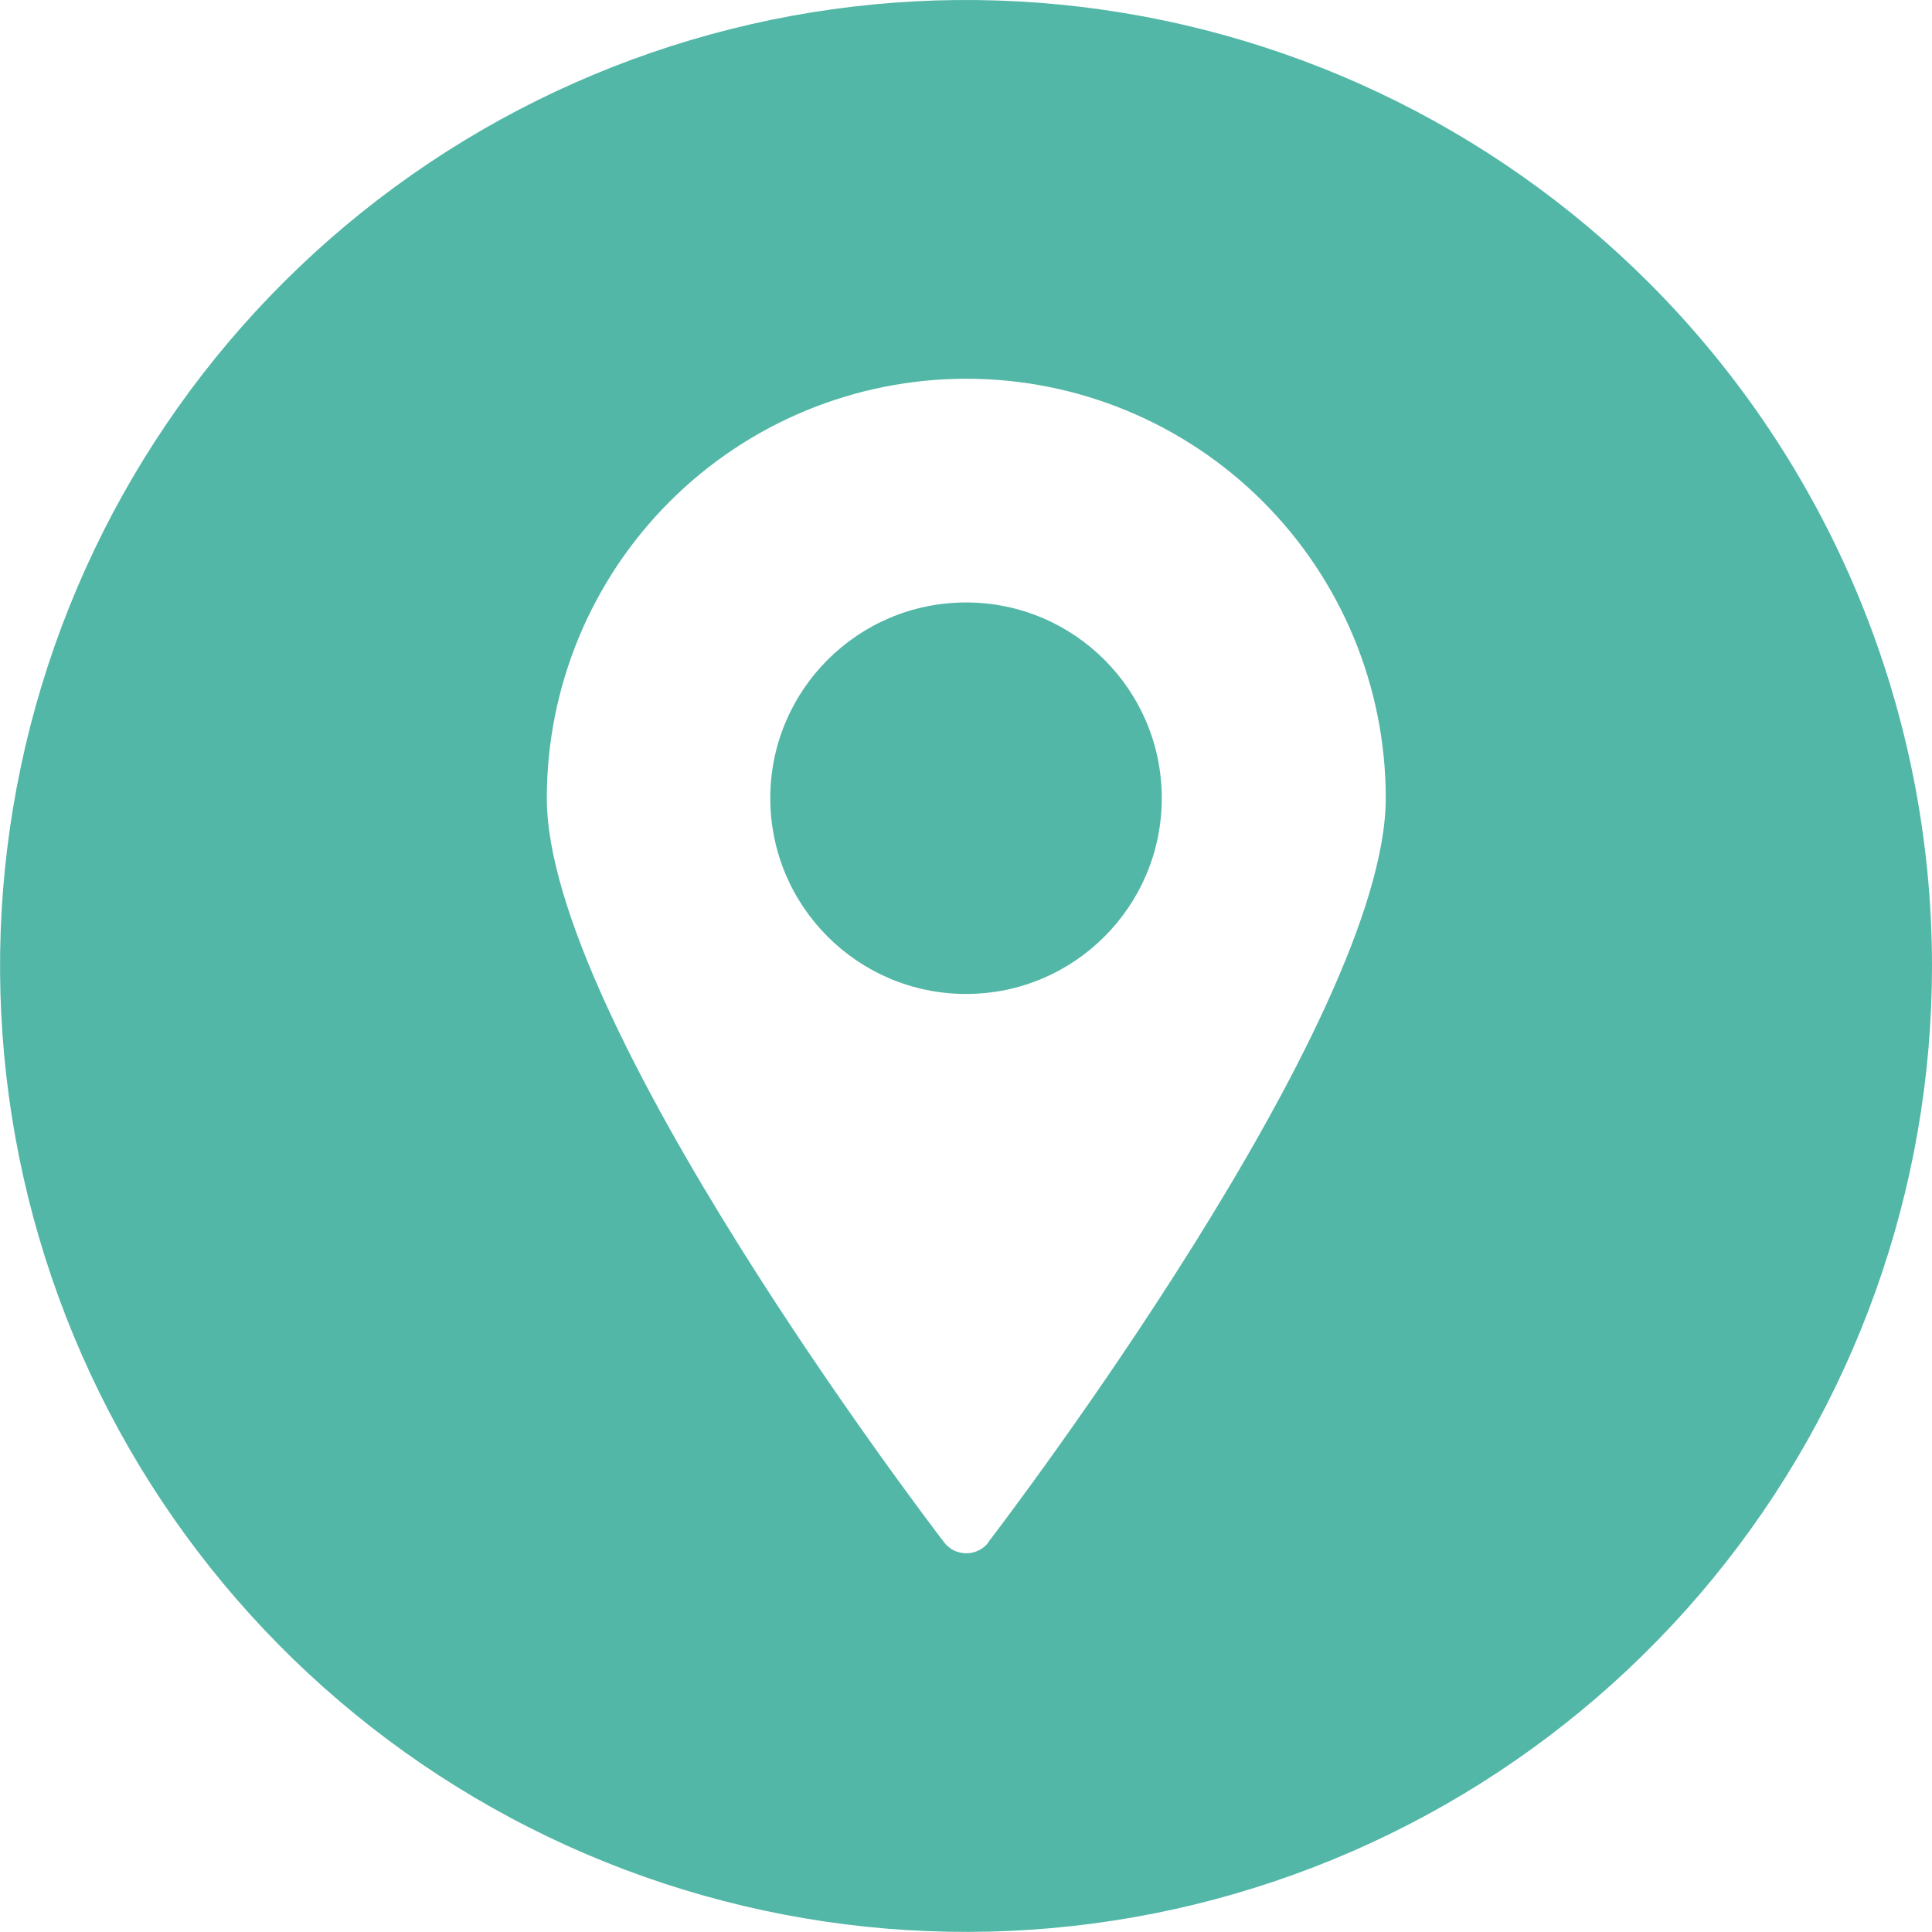
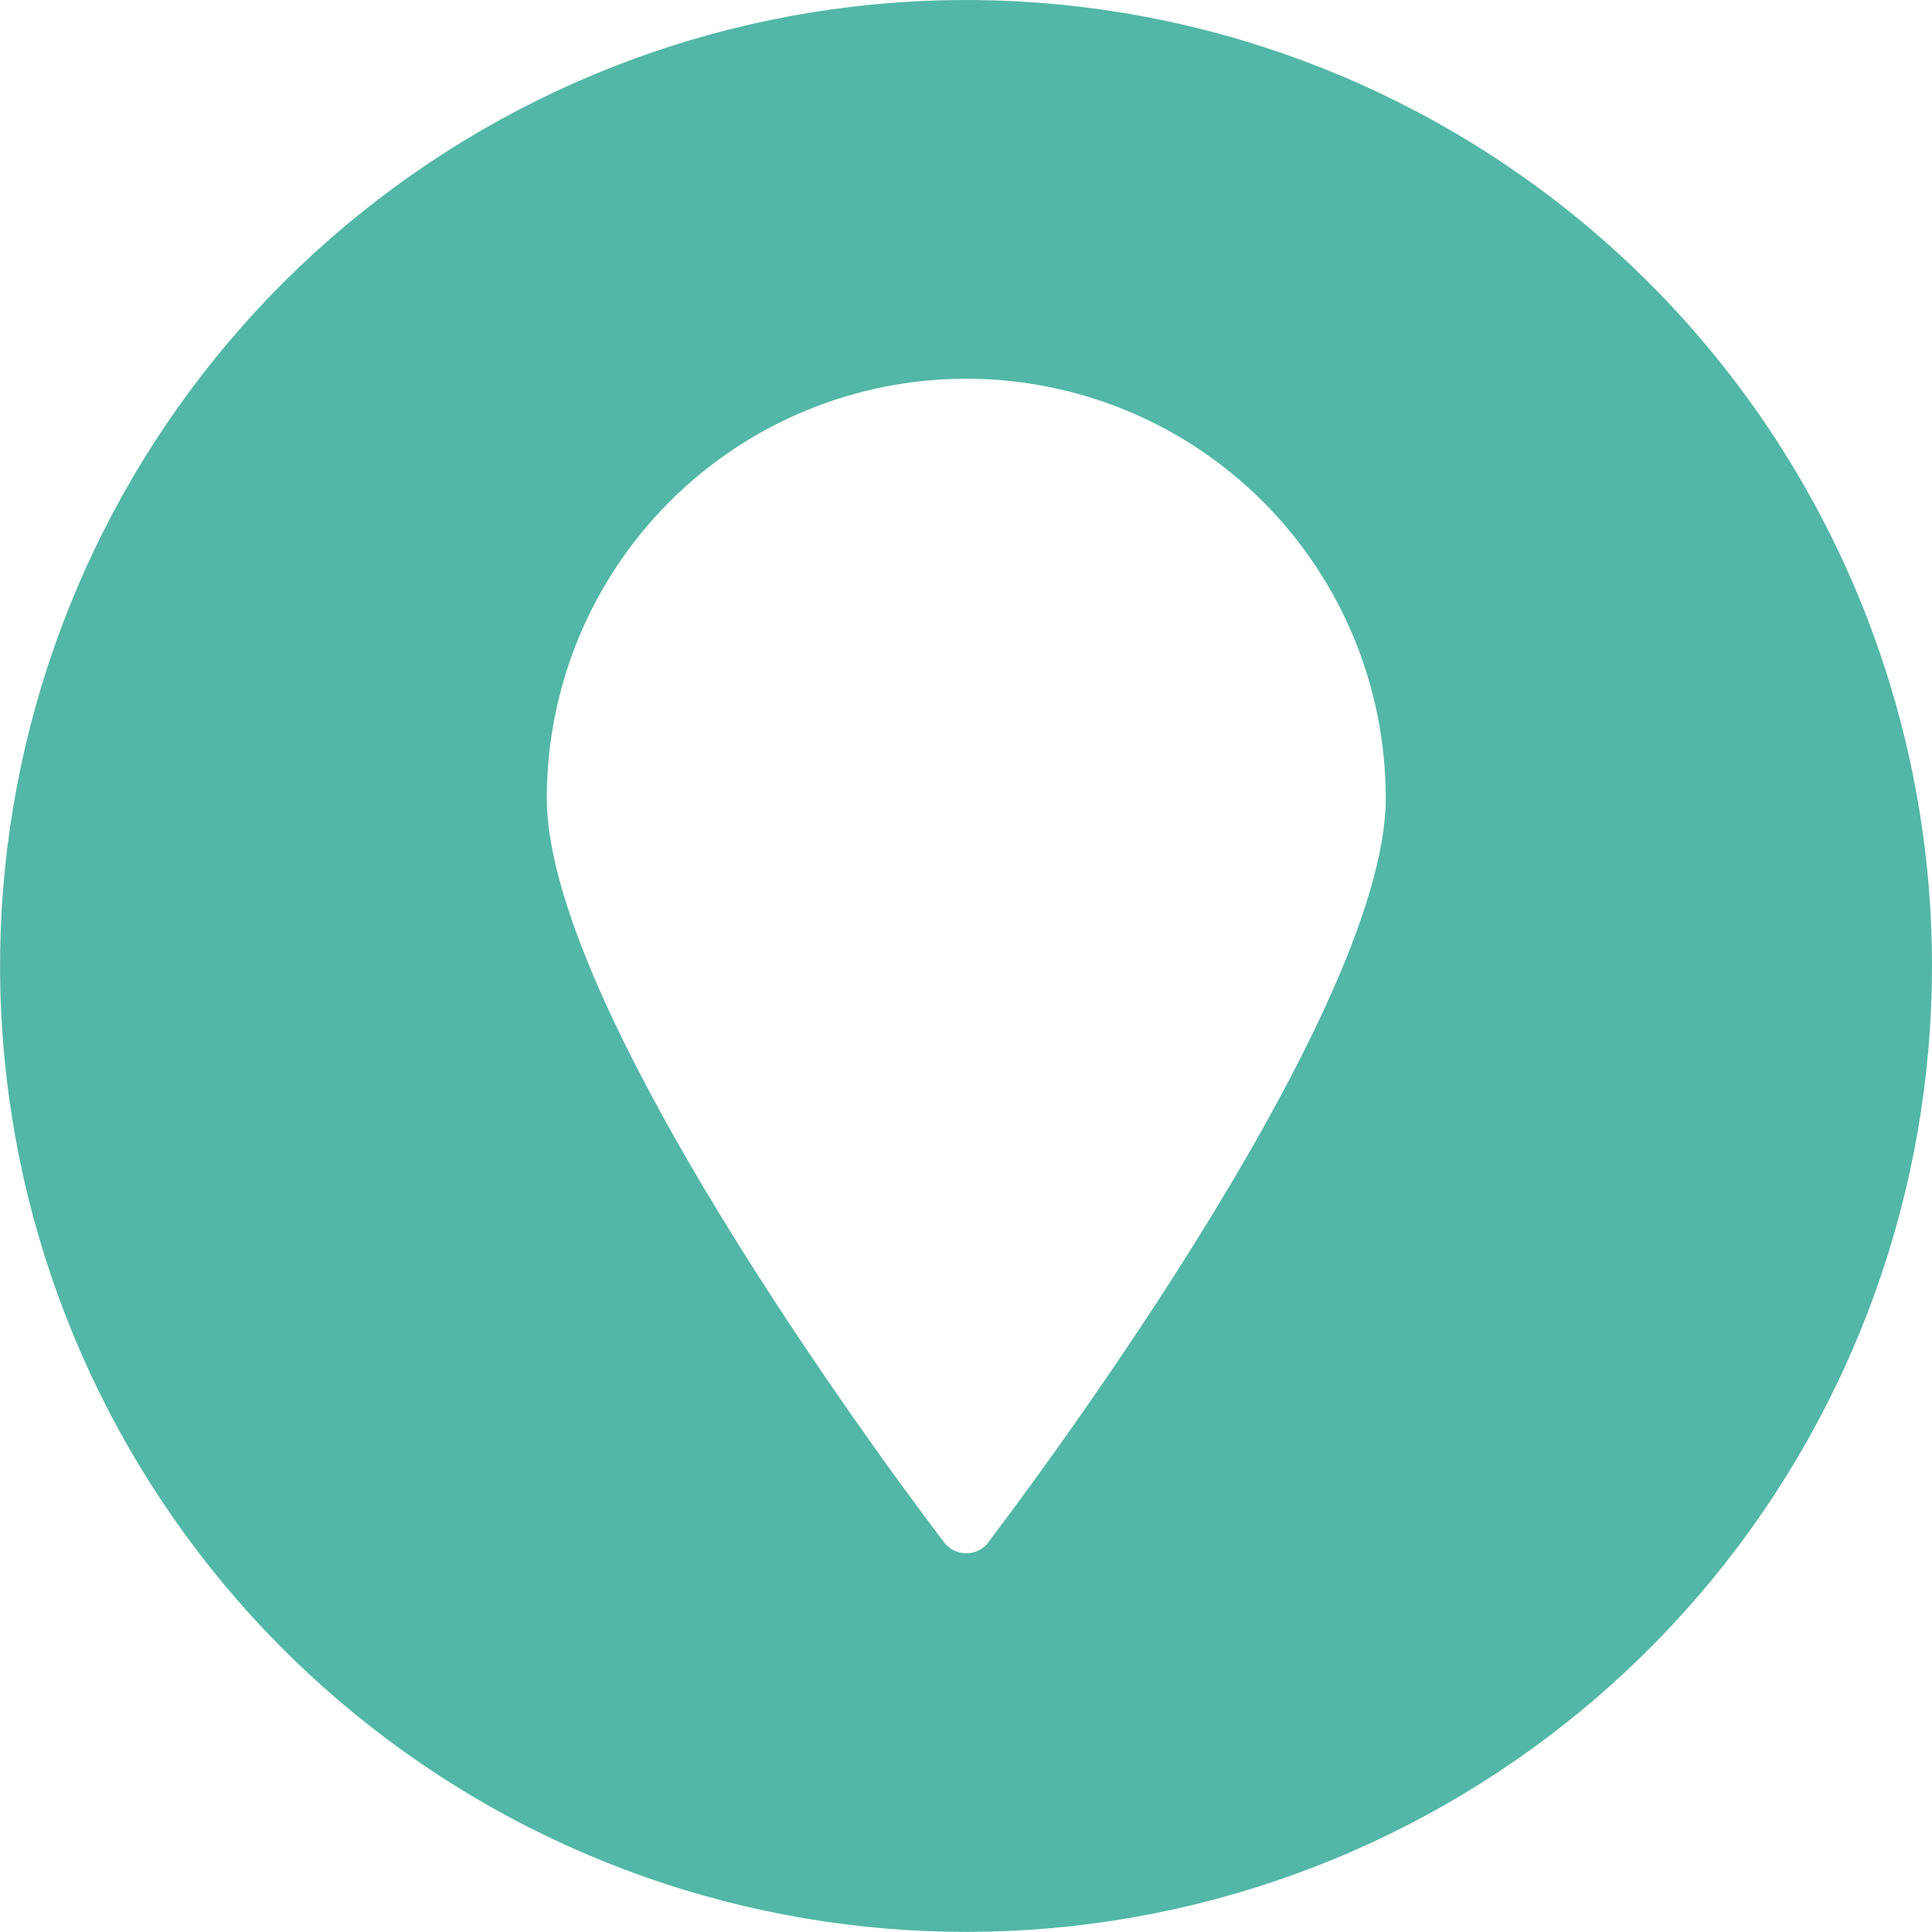
<svg xmlns="http://www.w3.org/2000/svg" width="30" height="30" viewBox="0 0 30 30" fill="none">
  <g clip-path="url(#clip0)">
-     <path d="M15.001 15.434C16.679 15.434 18.04 14.073 18.04 12.394C18.04 10.716 16.679 9.355 15.001 9.355C13.322 9.355 11.961 10.716 11.961 12.394C11.961 14.073 13.322 15.434 15.001 15.434Z" fill="#52B7A7" />
    <path d="M25.605 4.391C23.151 1.938 19.921 0.411 16.468 0.072C13.014 -0.268 9.55 0.601 6.665 2.529C3.78 4.458 1.653 7.327 0.646 10.648C-0.361 13.969 -0.185 17.536 1.144 20.742C2.472 23.948 4.872 26.594 7.932 28.229C10.993 29.864 14.526 30.387 17.93 29.71C21.333 29.032 24.396 27.195 26.597 24.512C28.798 21.829 30.001 18.466 30 14.996C29.999 11.018 28.418 7.203 25.605 4.391ZM15.35 23.949C15.309 24.002 15.257 24.045 15.197 24.075C15.137 24.104 15.071 24.119 15.005 24.119C14.938 24.119 14.872 24.104 14.812 24.075C14.752 24.045 14.7 24.002 14.66 23.949C14.408 23.621 8.491 15.86 8.491 12.394C8.491 10.667 9.177 9.01 10.399 7.788C11.62 6.567 13.277 5.881 15.005 5.881C16.732 5.881 18.389 6.567 19.61 7.788C20.832 9.01 21.518 10.667 21.518 12.394C21.514 15.86 15.597 23.618 15.345 23.949H15.35Z" fill="#52B7A7" />
  </g>
  <defs>
    <clipPath id="clip0">
      <rect width="30" height="30" fill="white" />
    </clipPath>
  </defs>
</svg>